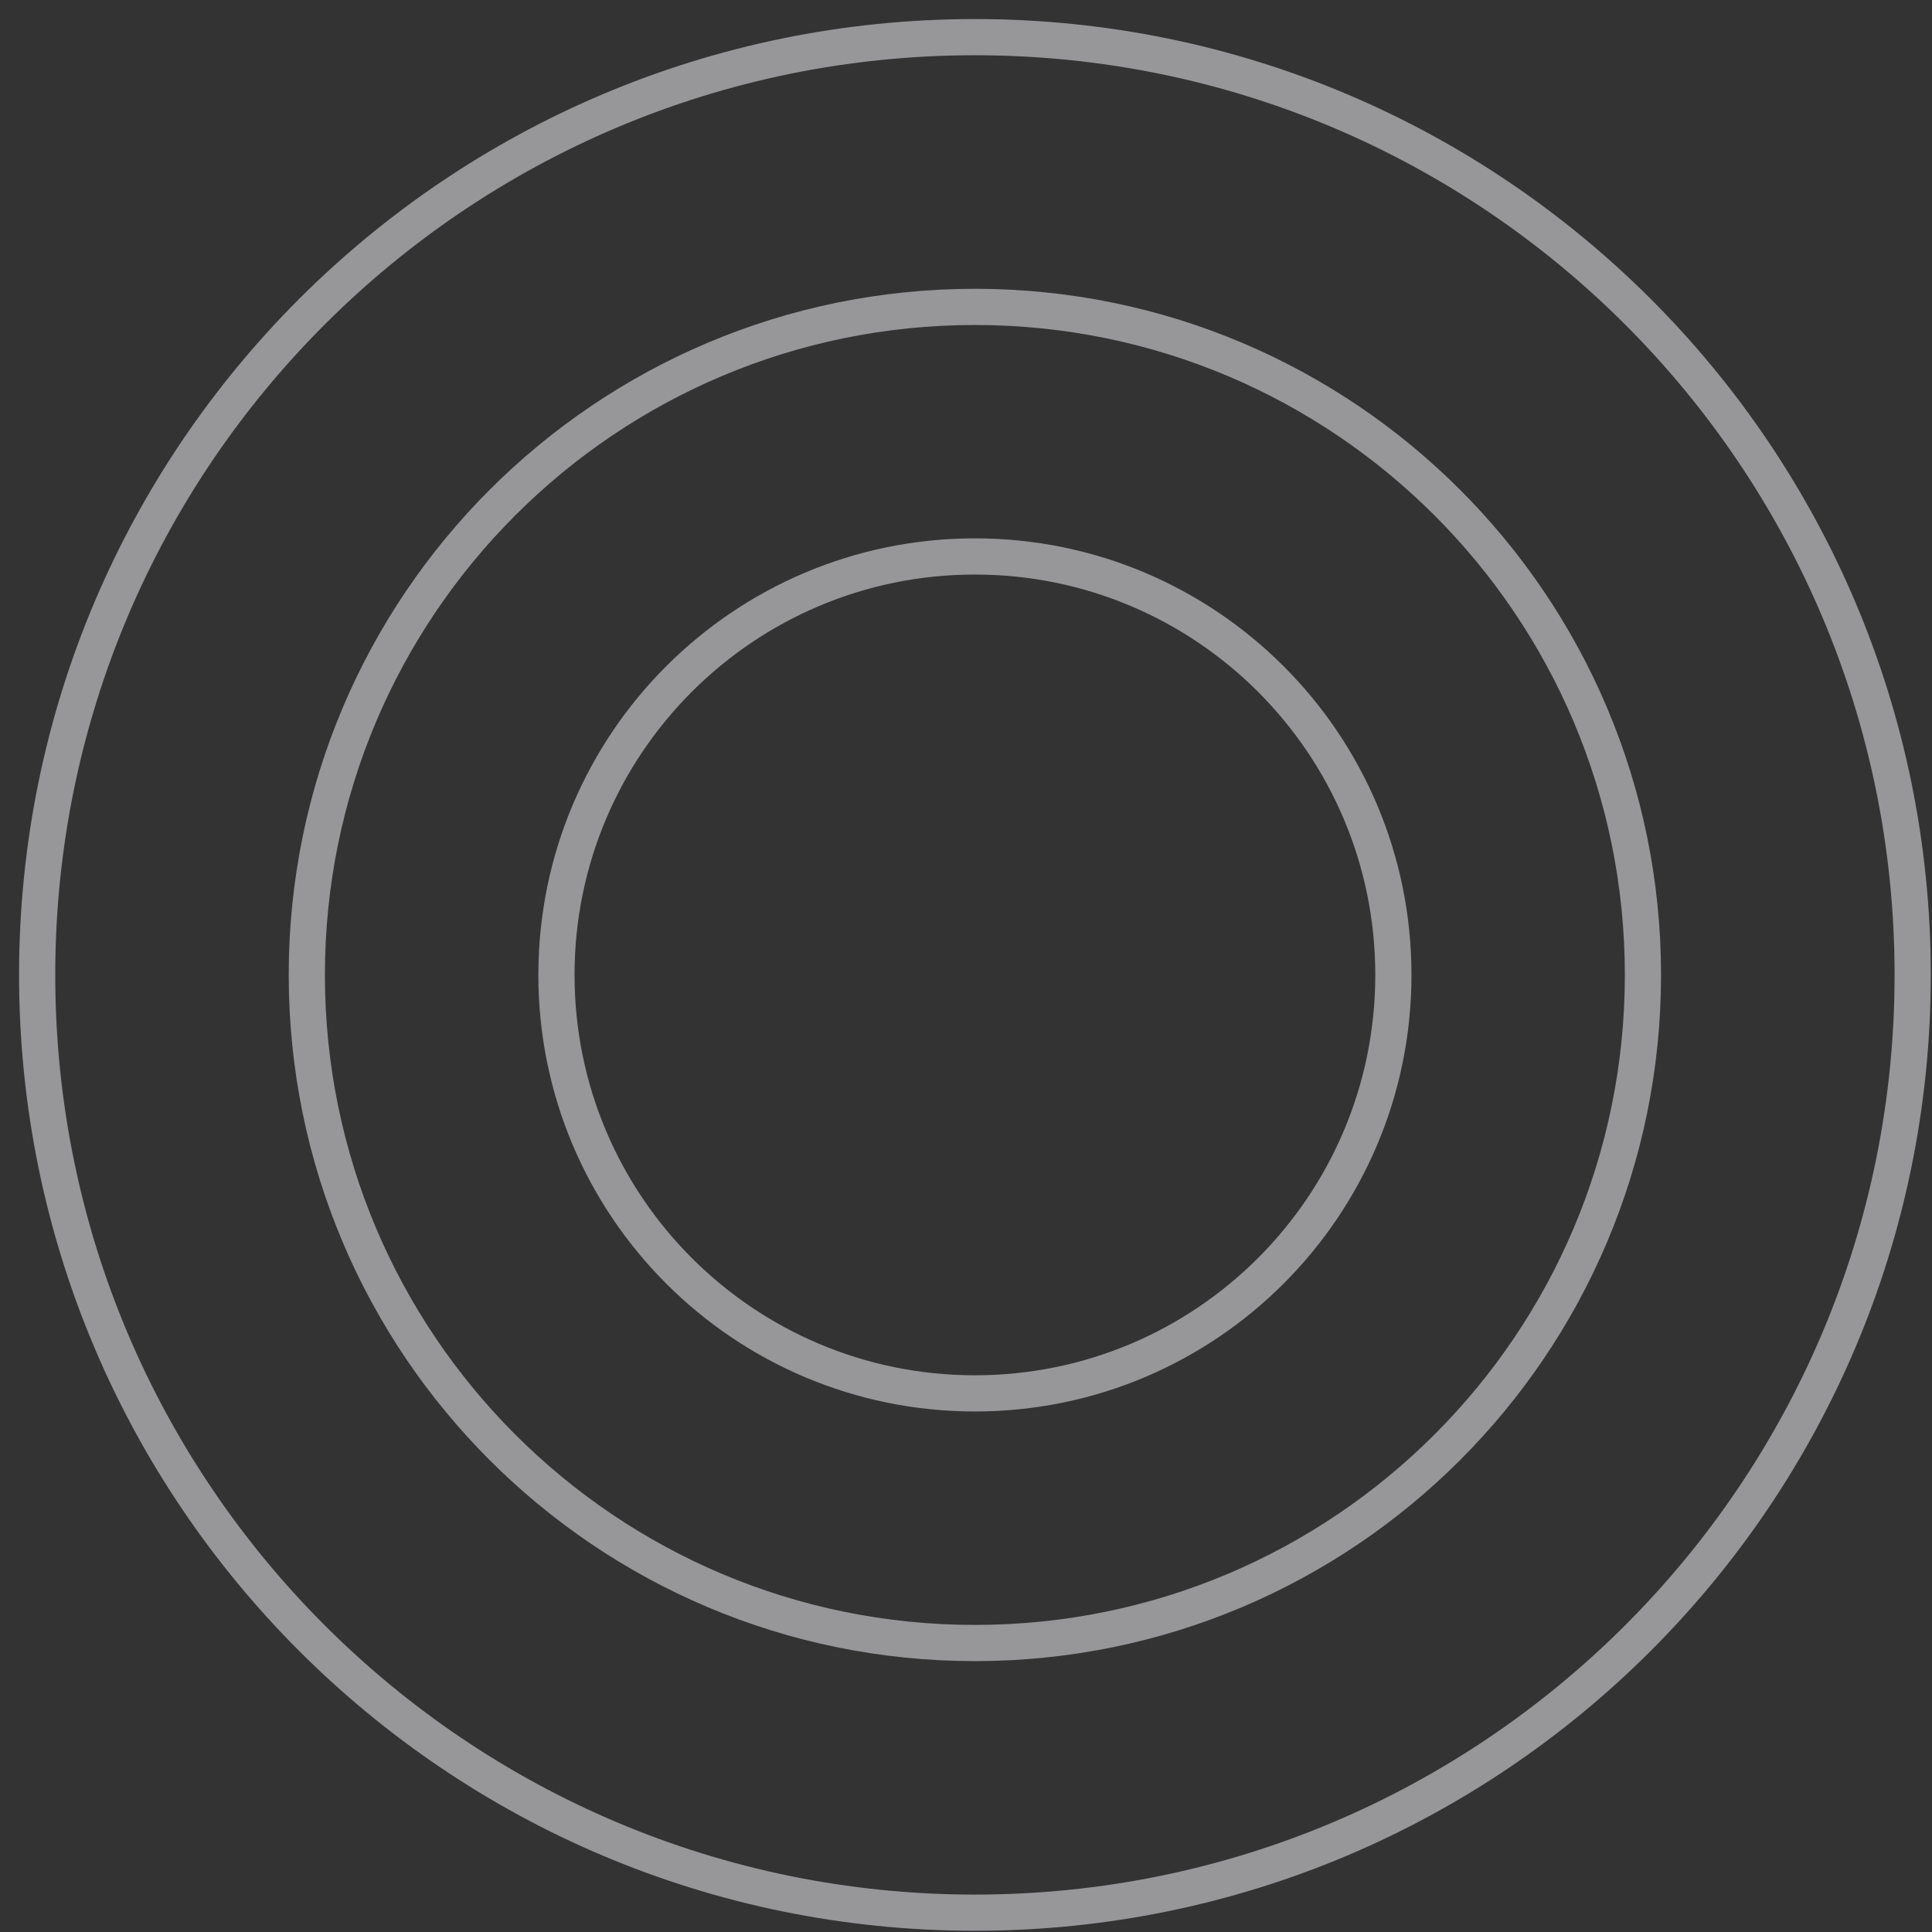
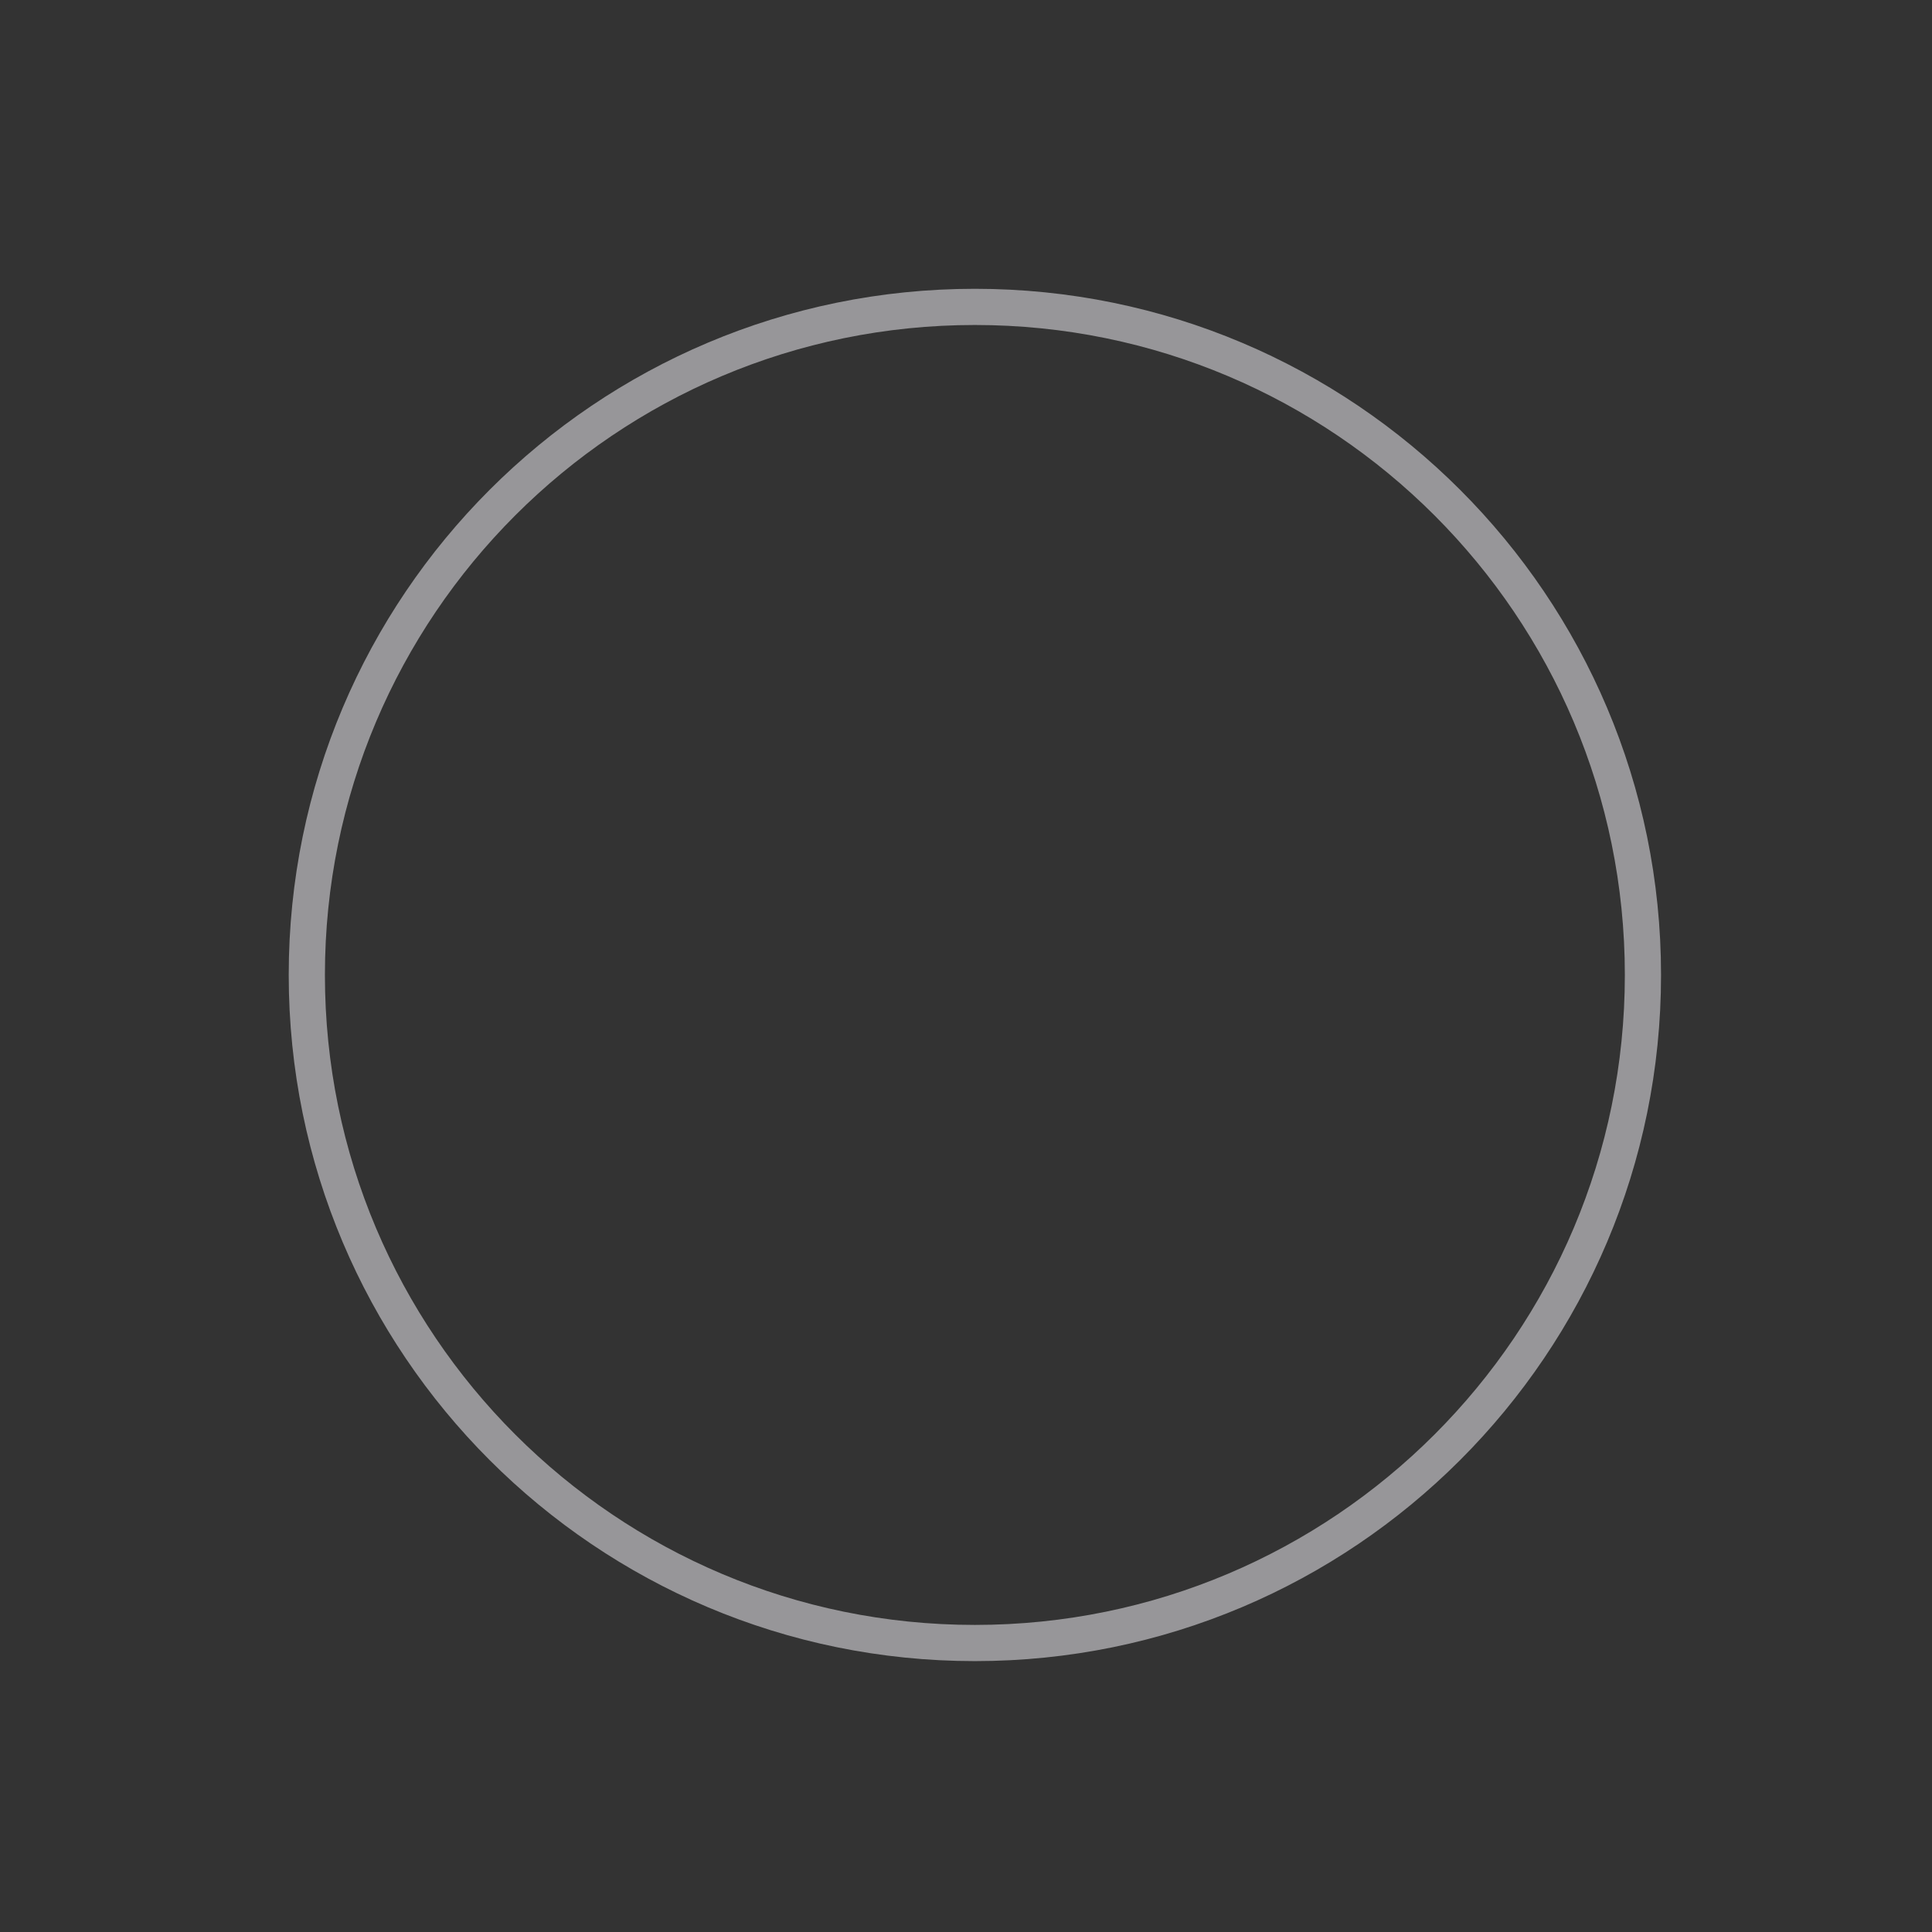
<svg xmlns="http://www.w3.org/2000/svg" width="52" height="52" viewBox="0 0 52 52" fill="none">
  <rect x="0" y="0" width="52" height="52" fill="#333333" stroke="none" />
  <g opacity="0.5">
    <path d="M26.239 44.222C36.169 44.222 44.22 36.172 44.22 26.241C44.22 16.31 36.169 8.26 26.239 8.26C16.308 8.26 8.258 16.31 8.258 26.241C8.258 36.172 16.308 44.222 26.239 44.222Z" stroke="#FCFAFF" stroke-width="0.974" stroke-miterlimit="10" />
-     <path d="M26.24 37.503C32.461 37.503 37.503 32.461 37.503 26.24C37.503 20.019 32.461 14.977 26.24 14.977C20.019 14.977 14.977 20.019 14.977 26.24C14.977 32.461 20.019 37.503 26.24 37.503Z" stroke="#FCFAFF" stroke-width="0.974" stroke-miterlimit="10" />
-     <path d="M26.24 51.48C40.18 51.48 51.48 40.18 51.48 26.24C51.48 12.3 40.18 1 26.24 1C12.3 1 1 12.3 1 26.24C1 40.18 12.3 51.48 26.24 51.48Z" stroke="#FCFAFF" stroke-width="0.974" stroke-miterlimit="10" />
  </g>
</svg>